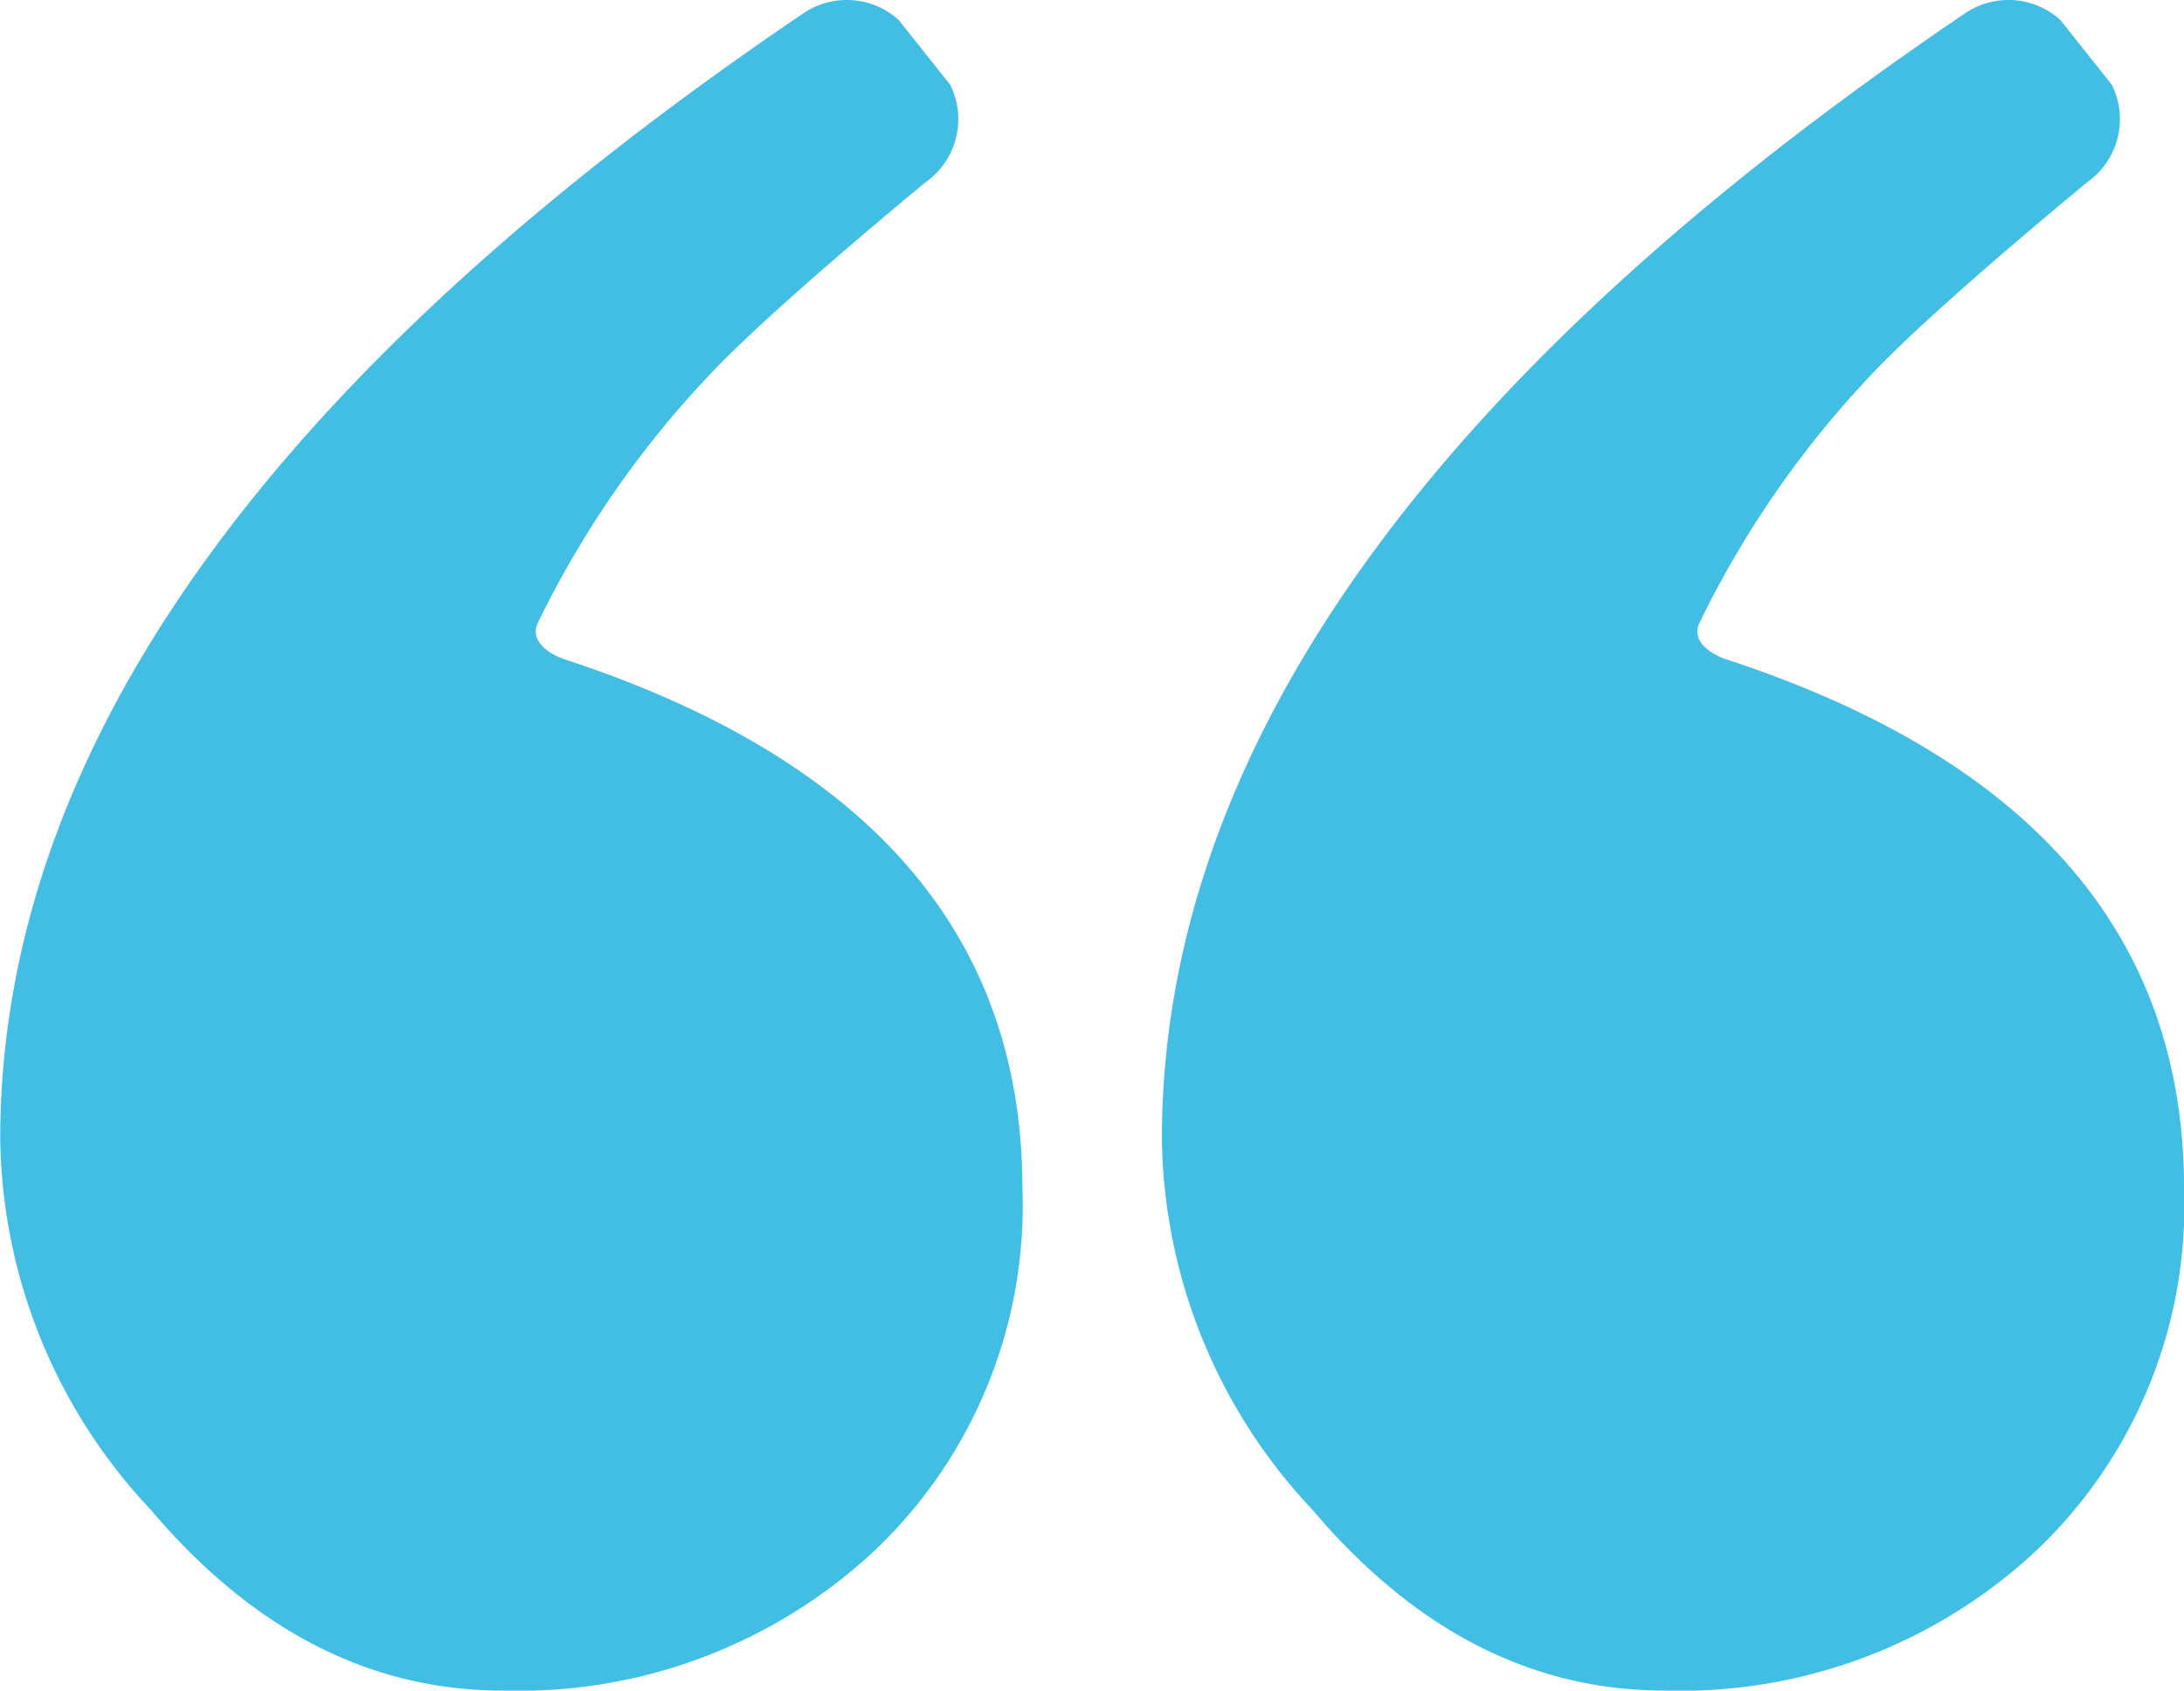
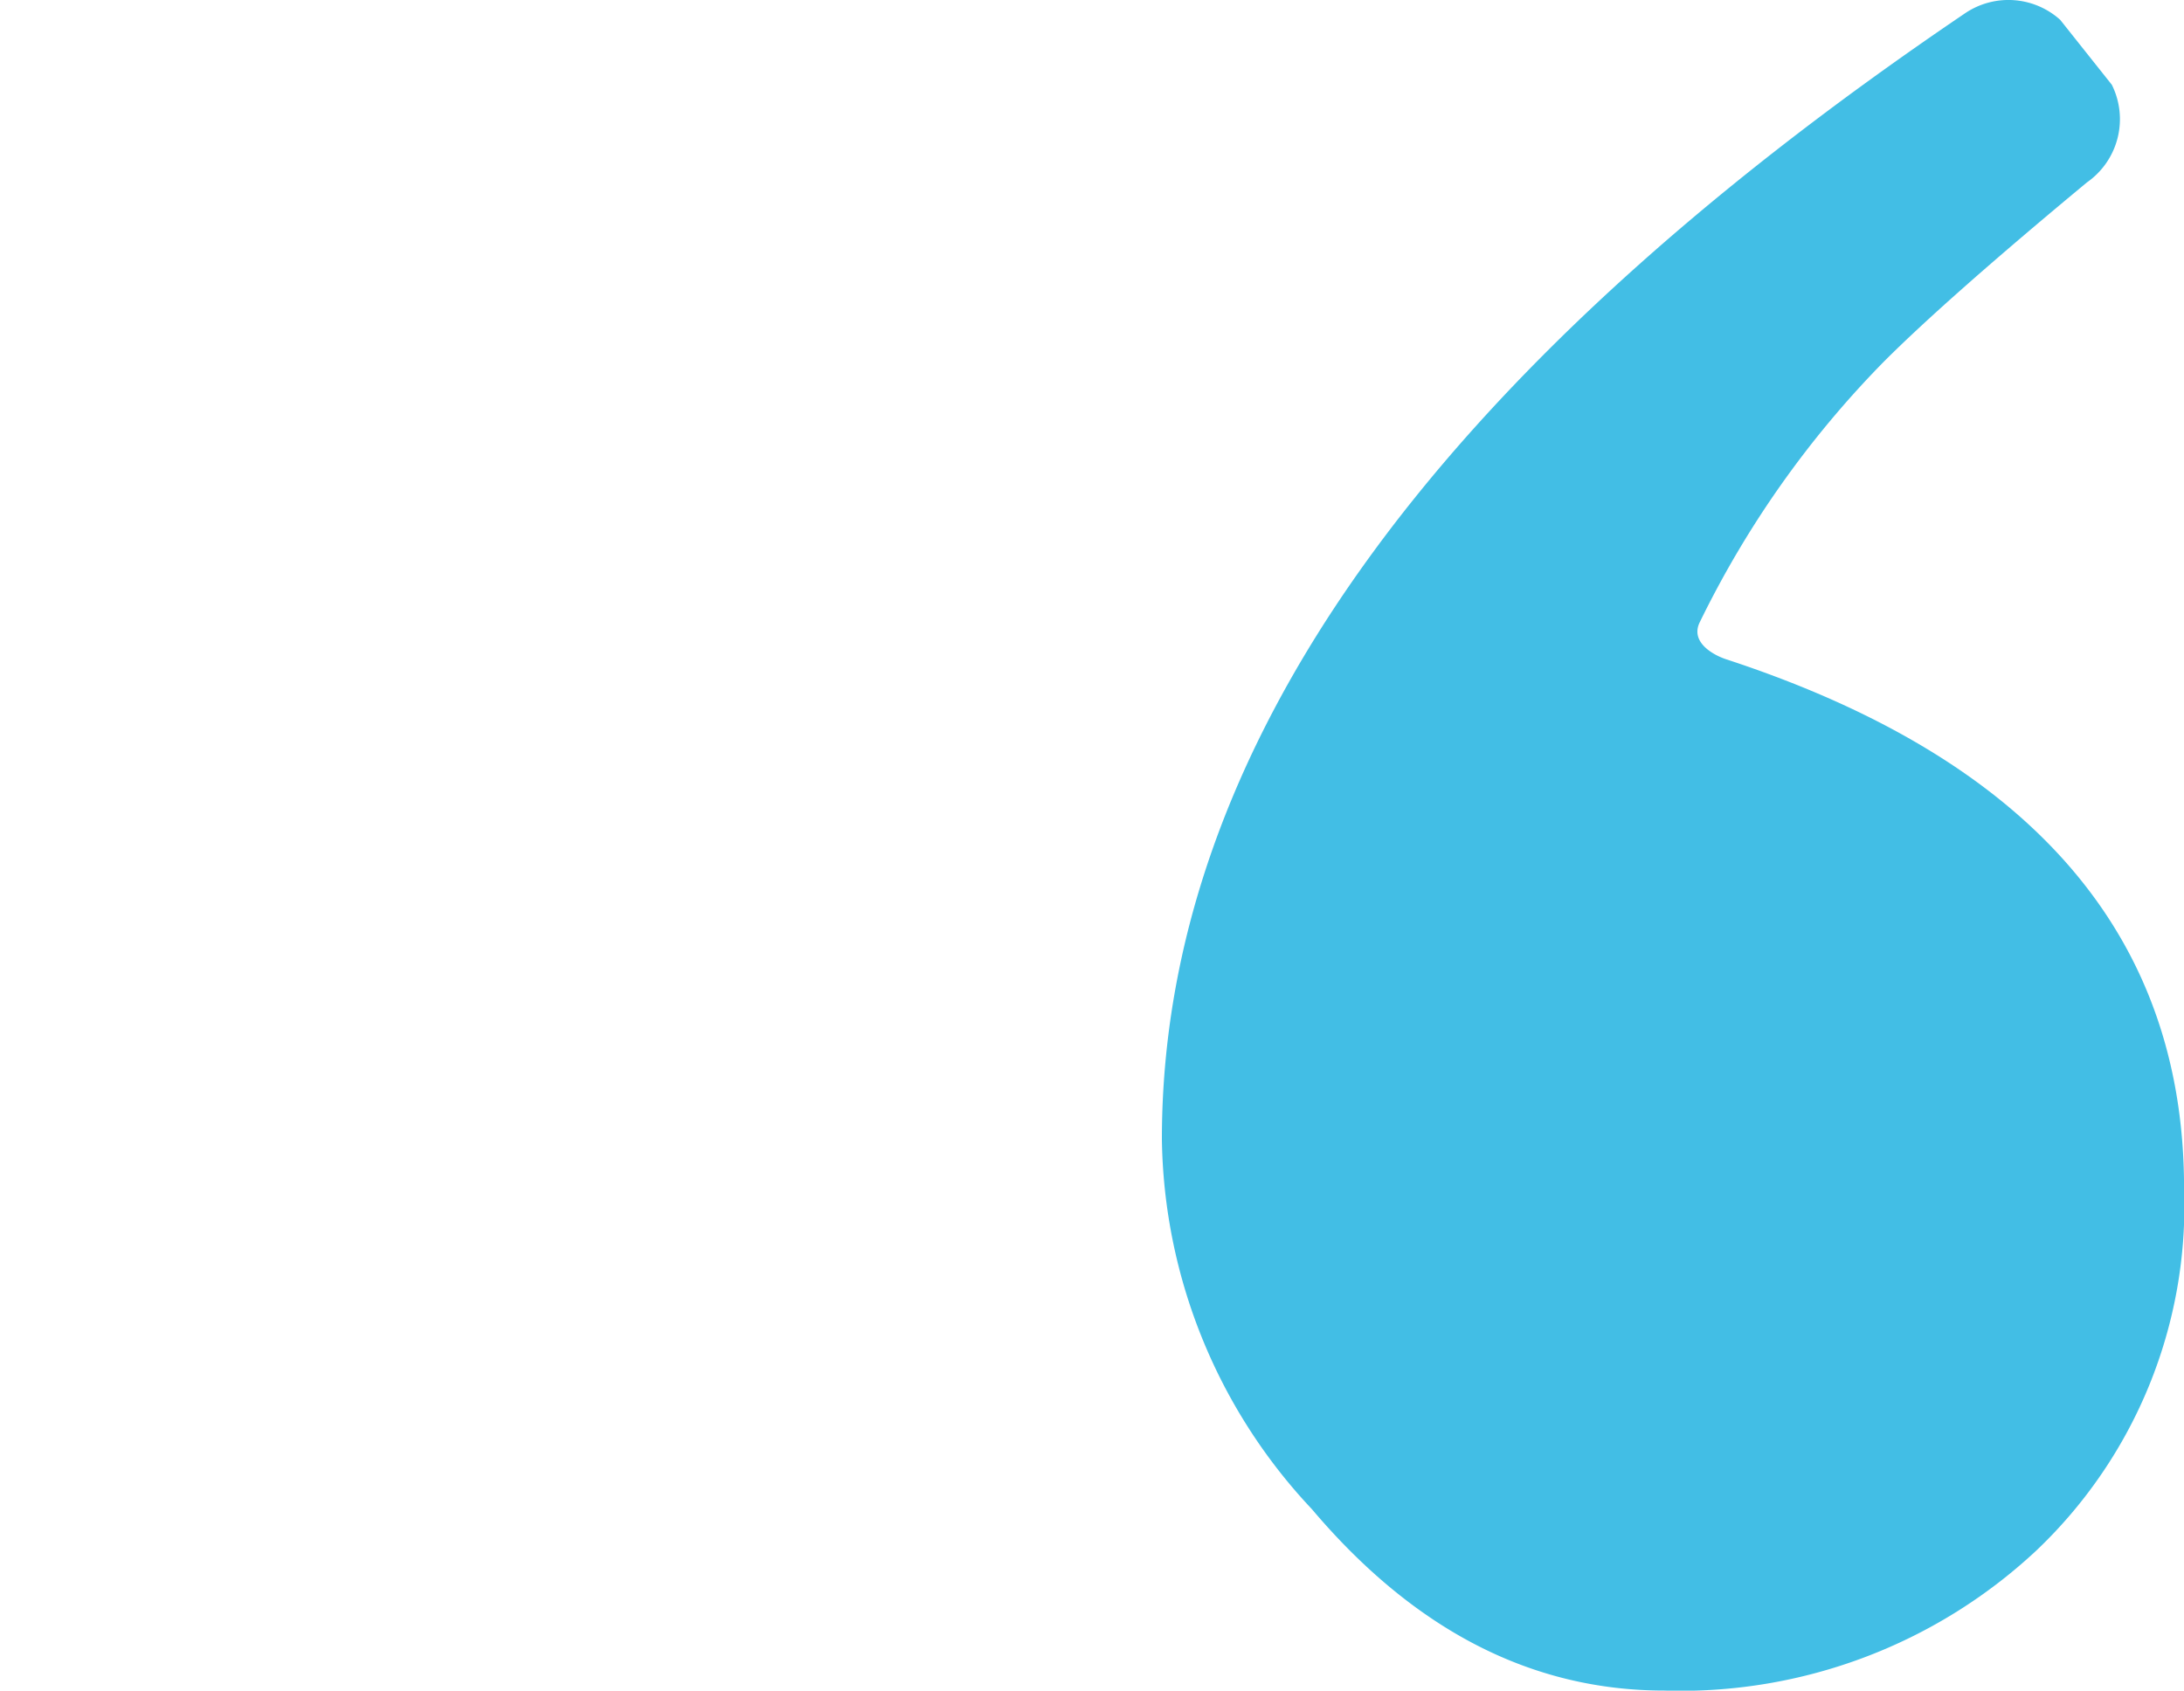
<svg xmlns="http://www.w3.org/2000/svg" width="65.124" height="50.422" viewBox="0 0 65.124 50.422">
  <defs>
    <style>.a{fill:#42bee5;}</style>
  </defs>
  <g transform="translate(-464.135 -77.681)">
    <path class="a" d="M594.535,78.072a2.308,2.308,0,0,1,2.829.2l1.54,1.937a2.3,2.3,0,0,1-.741,2.911q-4.164,3.454-6.054,5.344a29.536,29.536,0,0,0-5.5,7.79c-.276.593.428.969.794,1.089q13.654,4.475,13.655,15.777a14.179,14.179,0,0,1-4.421,10.819,15.535,15.535,0,0,1-11.079,4.161q-5.93,0-10.507-5.41a16.413,16.413,0,0,1-4.473-11.027Q570.574,94.288,594.535,78.072Z" transform="translate(-71.797)" />
-     <path class="a" d="M488.1,78.072a2.308,2.308,0,0,1,2.829.2l1.54,1.937a2.3,2.3,0,0,1-.741,2.911q-4.163,3.454-6.054,5.344a29.544,29.544,0,0,0-5.5,7.79c-.276.593.428.969.793,1.089q13.654,4.475,13.655,15.777a14.179,14.179,0,0,1-4.421,10.819,15.535,15.535,0,0,1-11.079,4.161q-5.93,0-10.507-5.41a16.414,16.414,0,0,1-4.473-11.027Q464.135,94.288,488.1,78.072Z" />
  </g>
</svg>